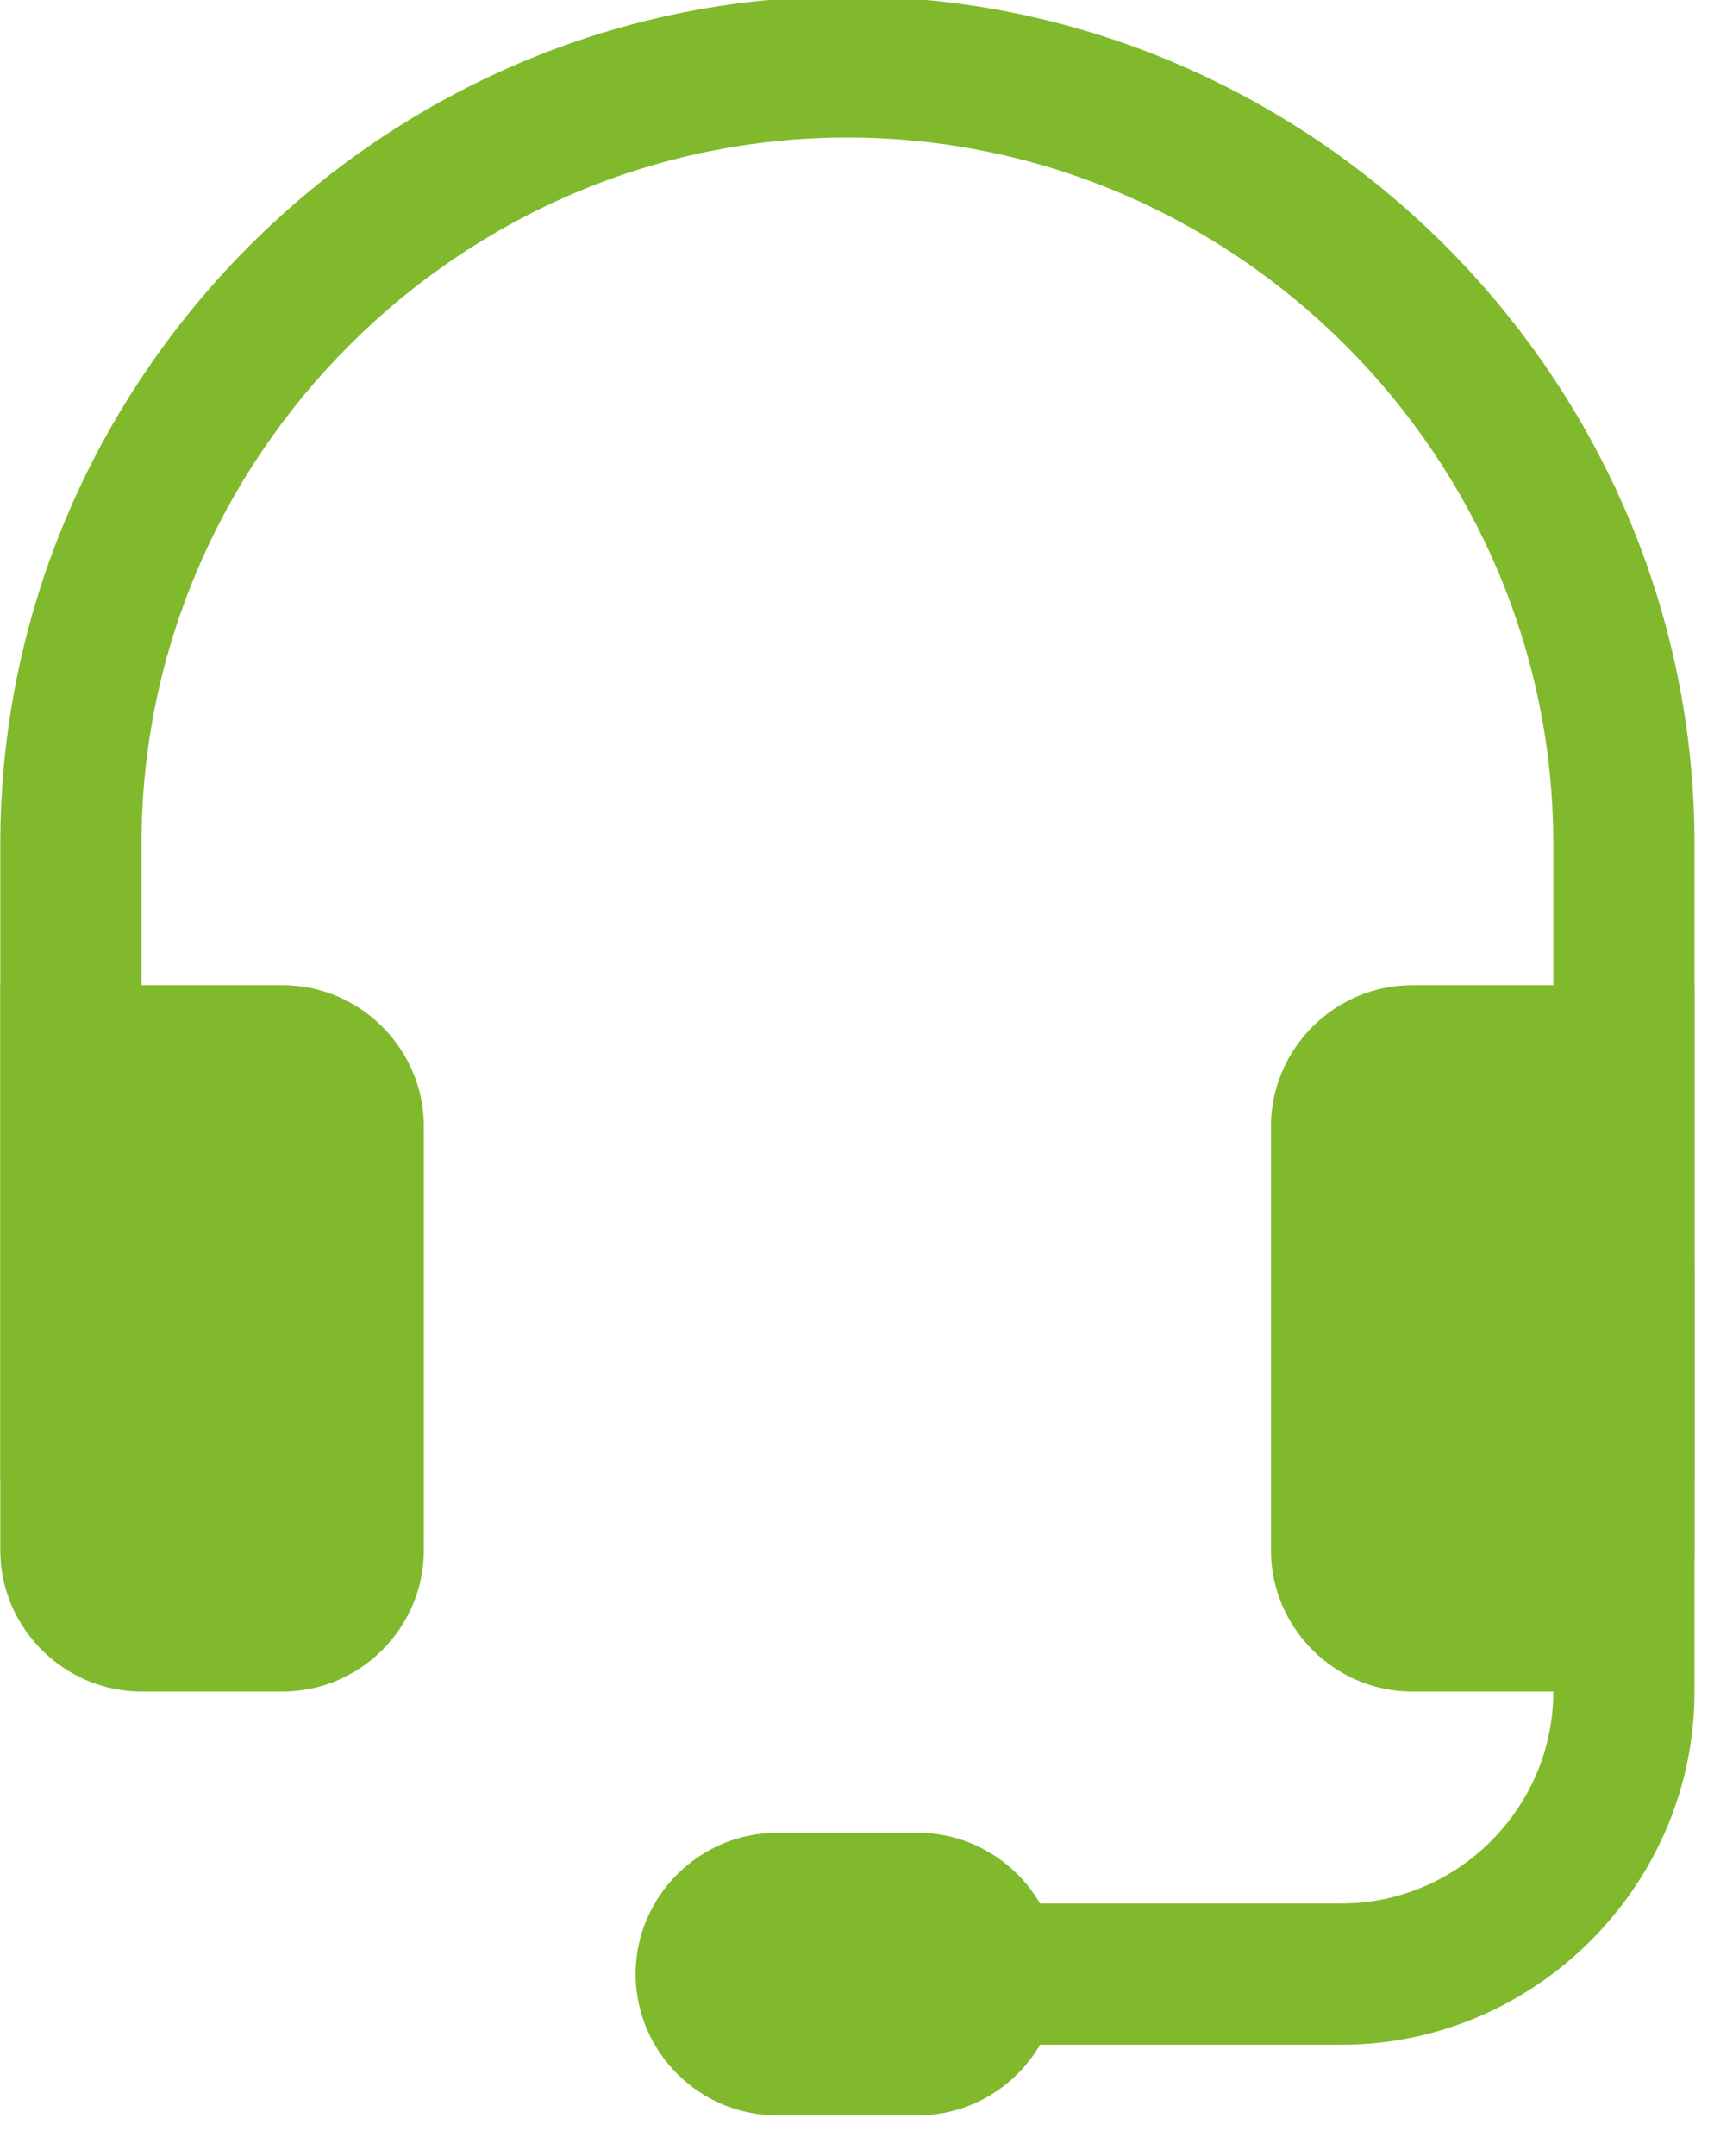
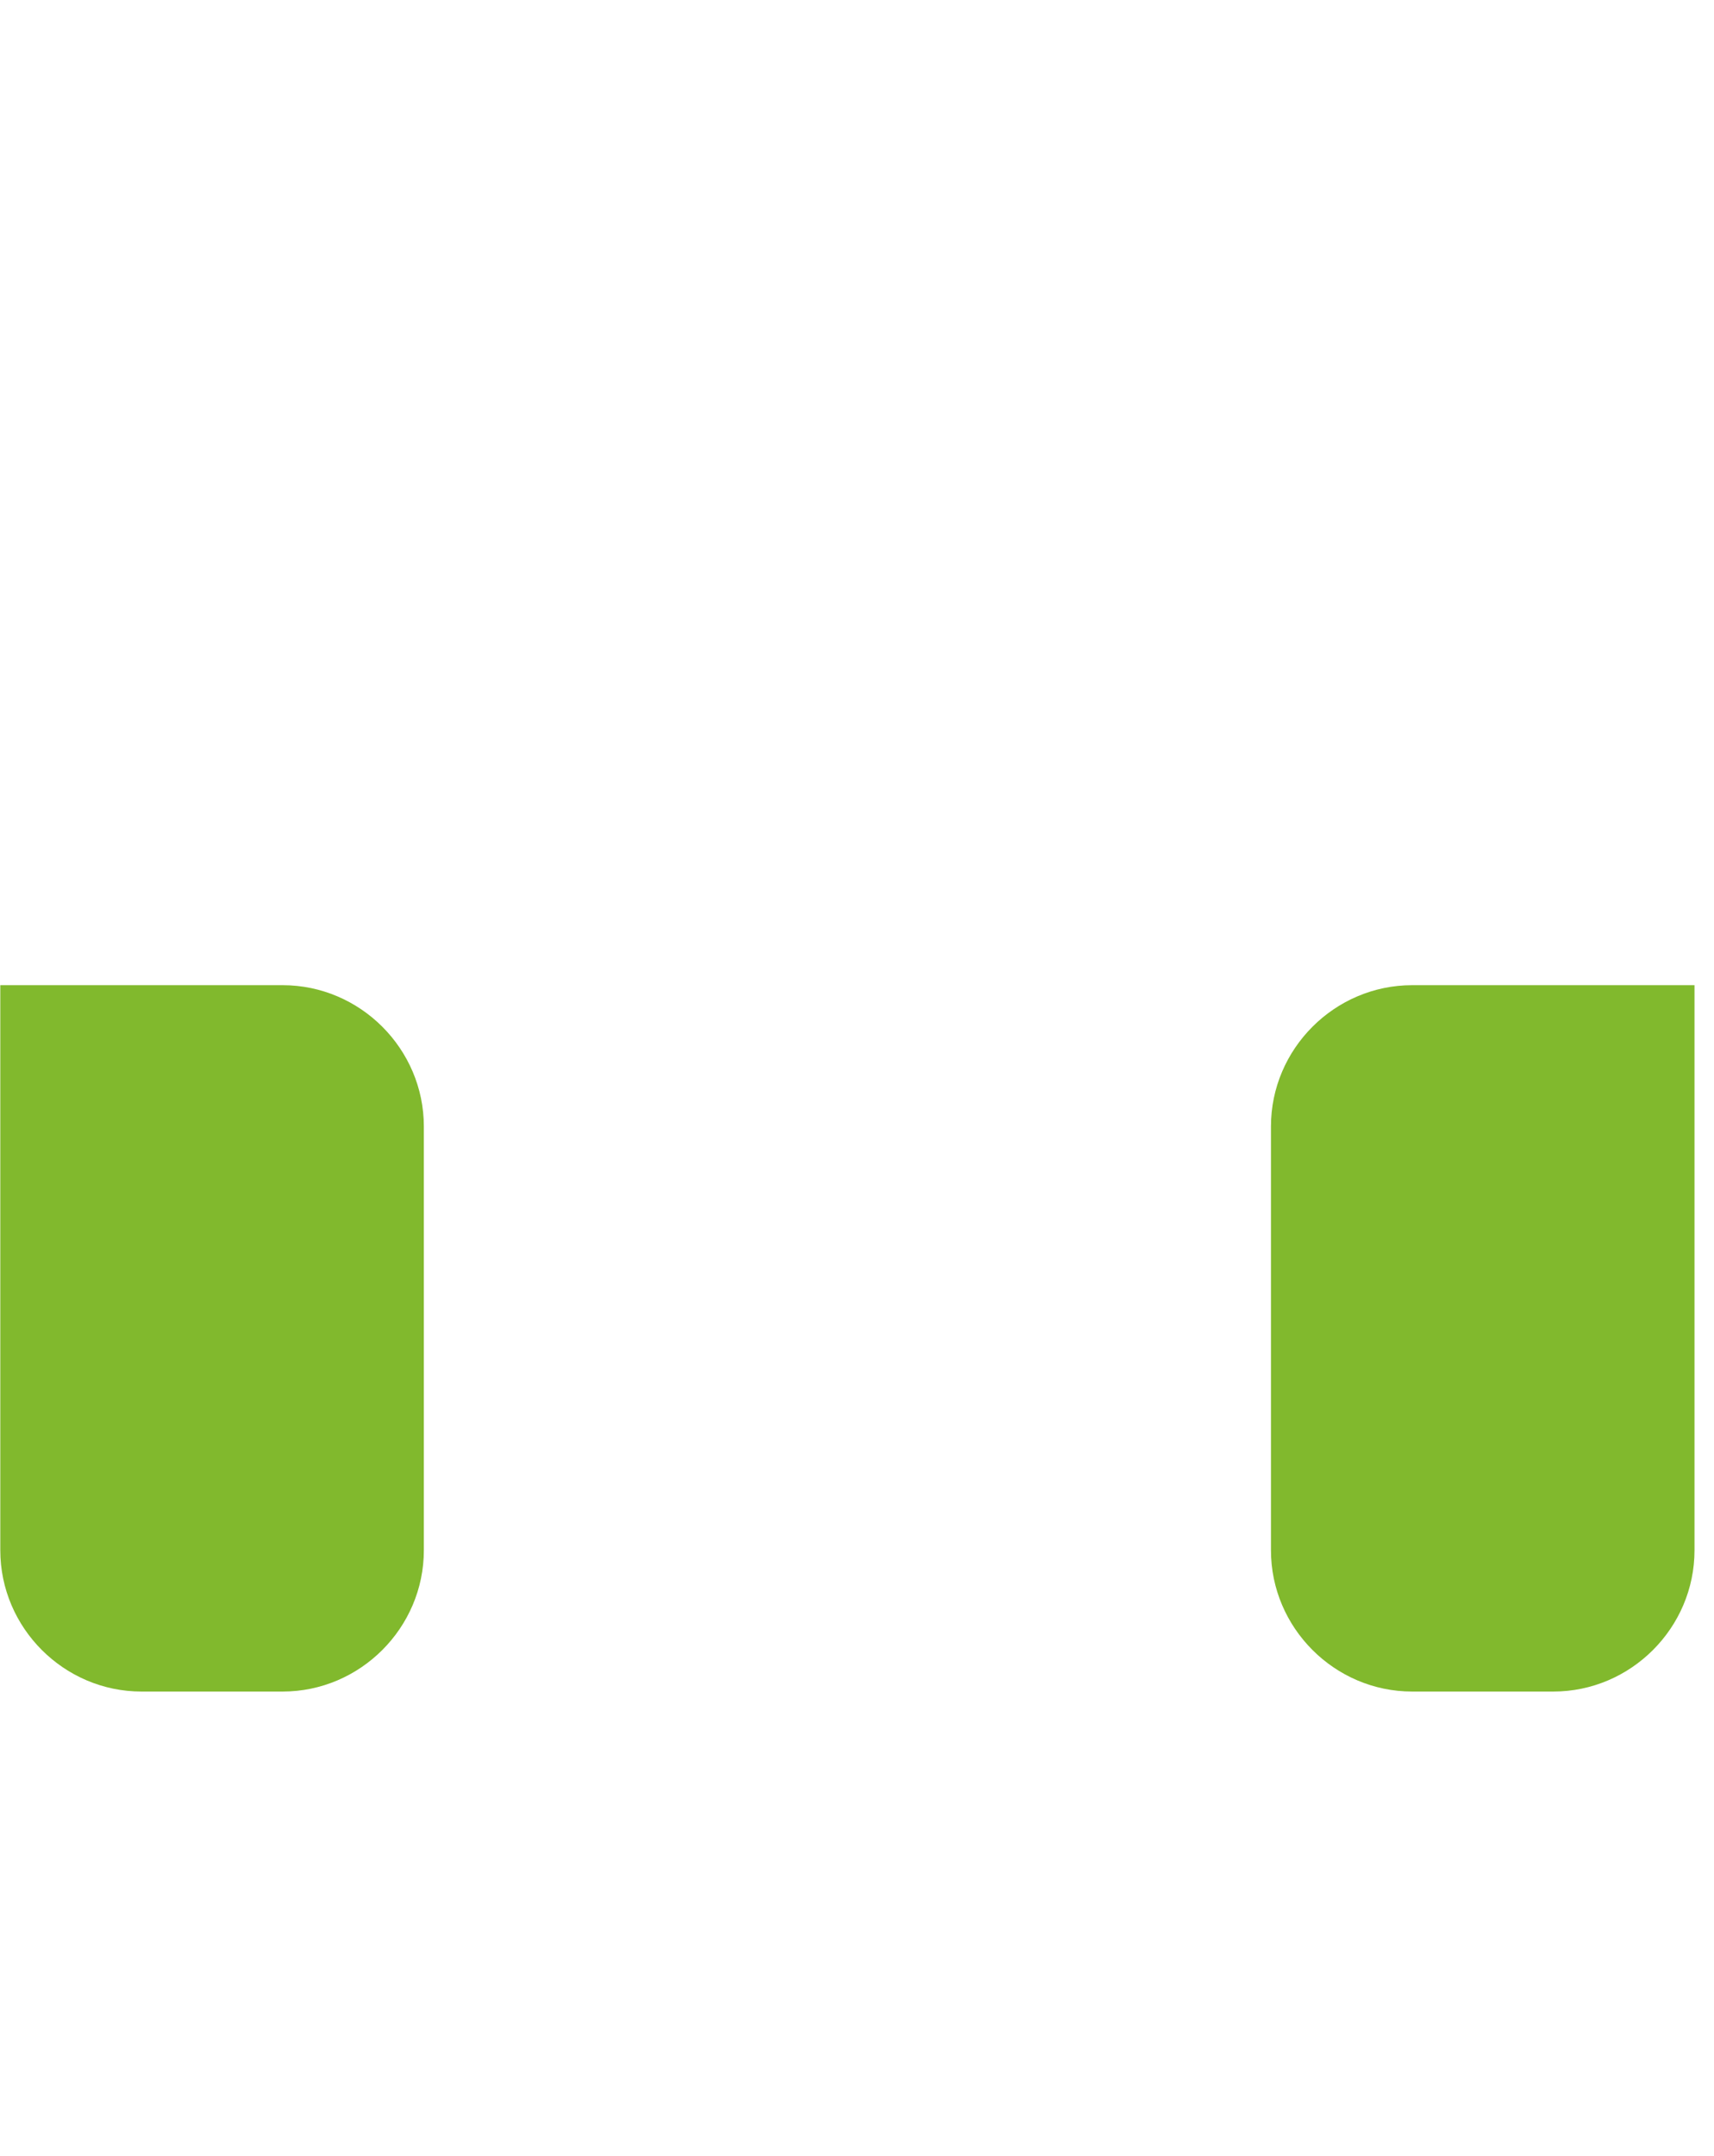
<svg xmlns="http://www.w3.org/2000/svg" width="100%" height="100%" viewBox="0 0 35 44" version="1.1" xml:space="preserve" style="fill-rule:evenodd;clip-rule:evenodd;stroke-linejoin:round;stroke-miterlimit:2;">
  <g transform="matrix(1,0,0,1,-1240.03,-2530.17)">
    <g transform="matrix(1,0,0,2.802,0,0)">
      <g transform="matrix(2.883,0,0,1.029,1234.27,902.96)">
-         <path d="M8,1C5.257,1 3,3.257 3,6L3,10.5L2,10.5L2,6C2,2.708 4.708,0 8,0C11.292,-0 14,2.708 14,6L14,10.5L13,10.5L13,6C13,3.257 10.743,1 8,1Z" style="fill:rgb(129,185,45);" />
        <path d="M11,8C11,7.451 11.451,7 12,7L14,7L14,11C14,11.549 13.549,12 13,12L12,12C11.451,12 11,11.549 11,11L11,8ZM5,8C5,7.451 4.549,7 4,7L2,7L2,11C2,11.549 2.451,12 3,12L4,12C4.549,12 5,11.549 5,11L5,8Z" style="fill:rgb(129,185,45);fill-rule:nonzero;" />
-         <path d="M13.5,8.5C13.774,8.5 14,8.726 14,9L14,12C14,13.371 12.871,14.5 11.5,14.5L8,14.5C7.726,14.5 7.5,14.274 7.5,14C7.5,13.726 7.726,13.5 8,13.5L11.5,13.5C12.323,13.5 13,12.823 13,12L13,9C13,8.726 13.226,8.5 13.5,8.5Z" style="fill:rgb(129,185,45);" />
-         <path d="M6.5,14C6.5,13.451 6.951,13 7.5,13L8.5,13C9.049,13 9.5,13.451 9.5,14C9.5,14.549 9.049,15 8.5,15L7.5,15C6.951,15 6.5,14.549 6.5,14Z" style="fill:rgb(129,185,45);fill-rule:nonzero;" />
      </g>
    </g>
  </g>
</svg>